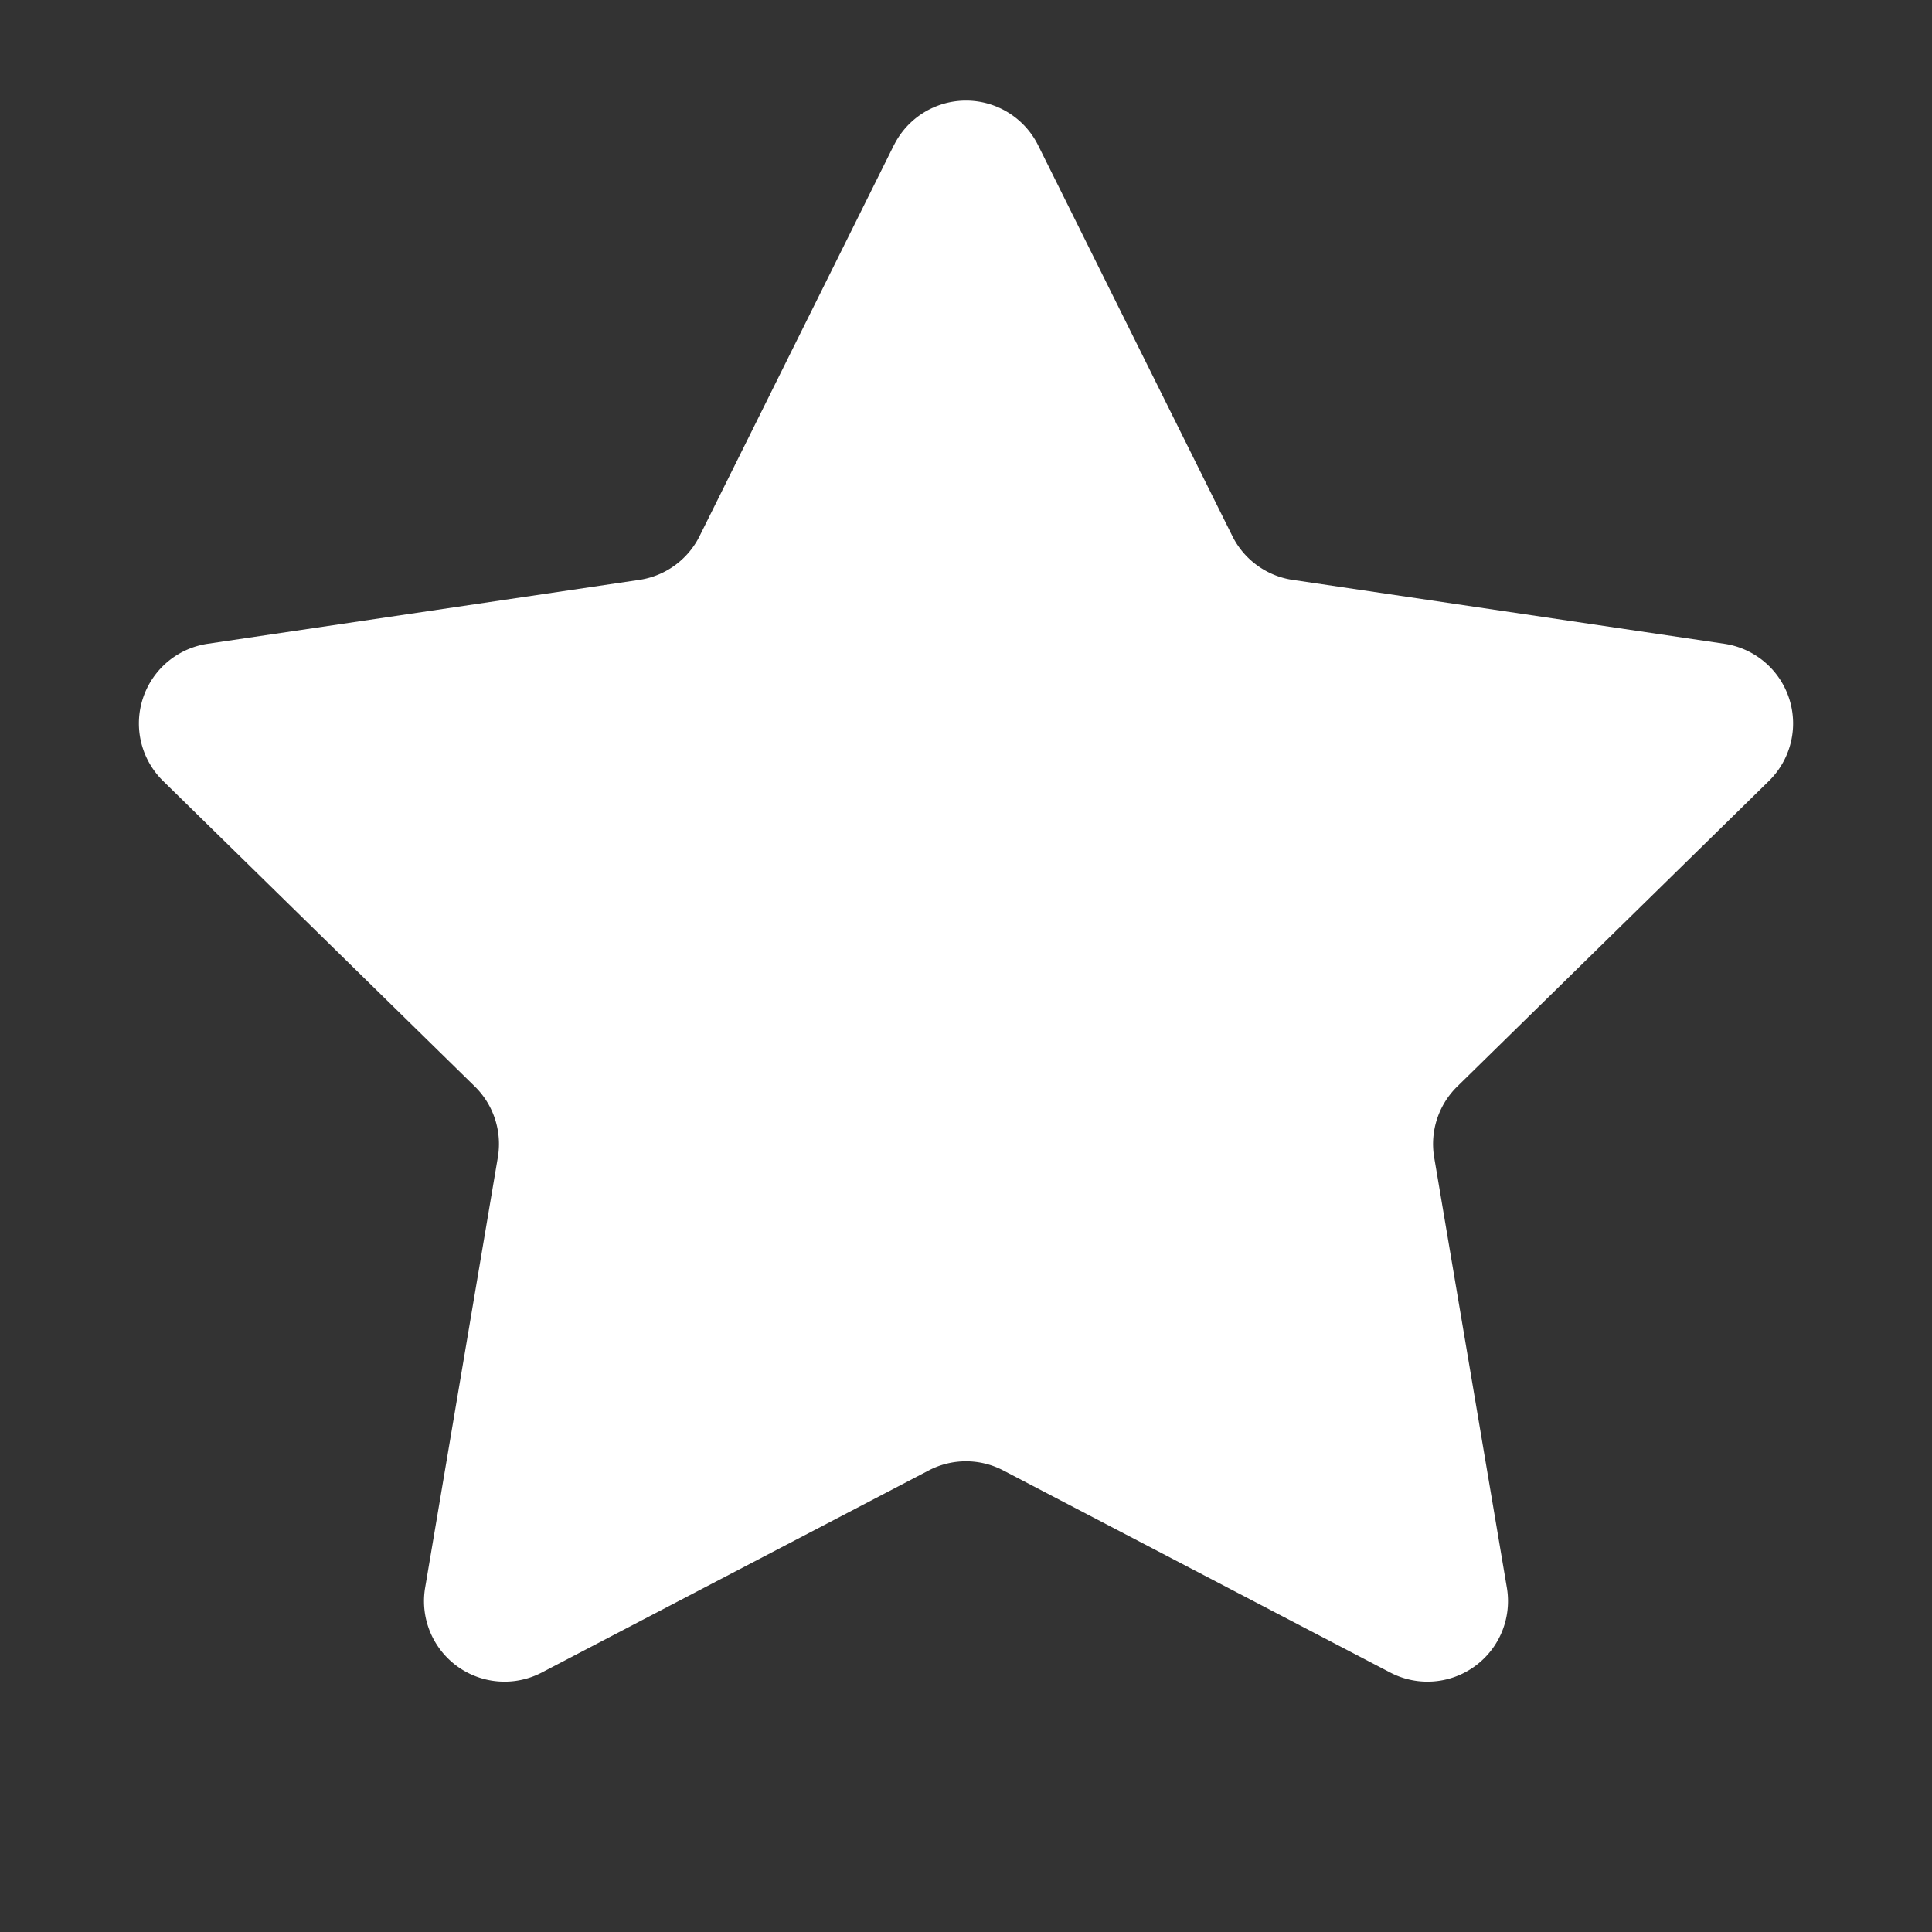
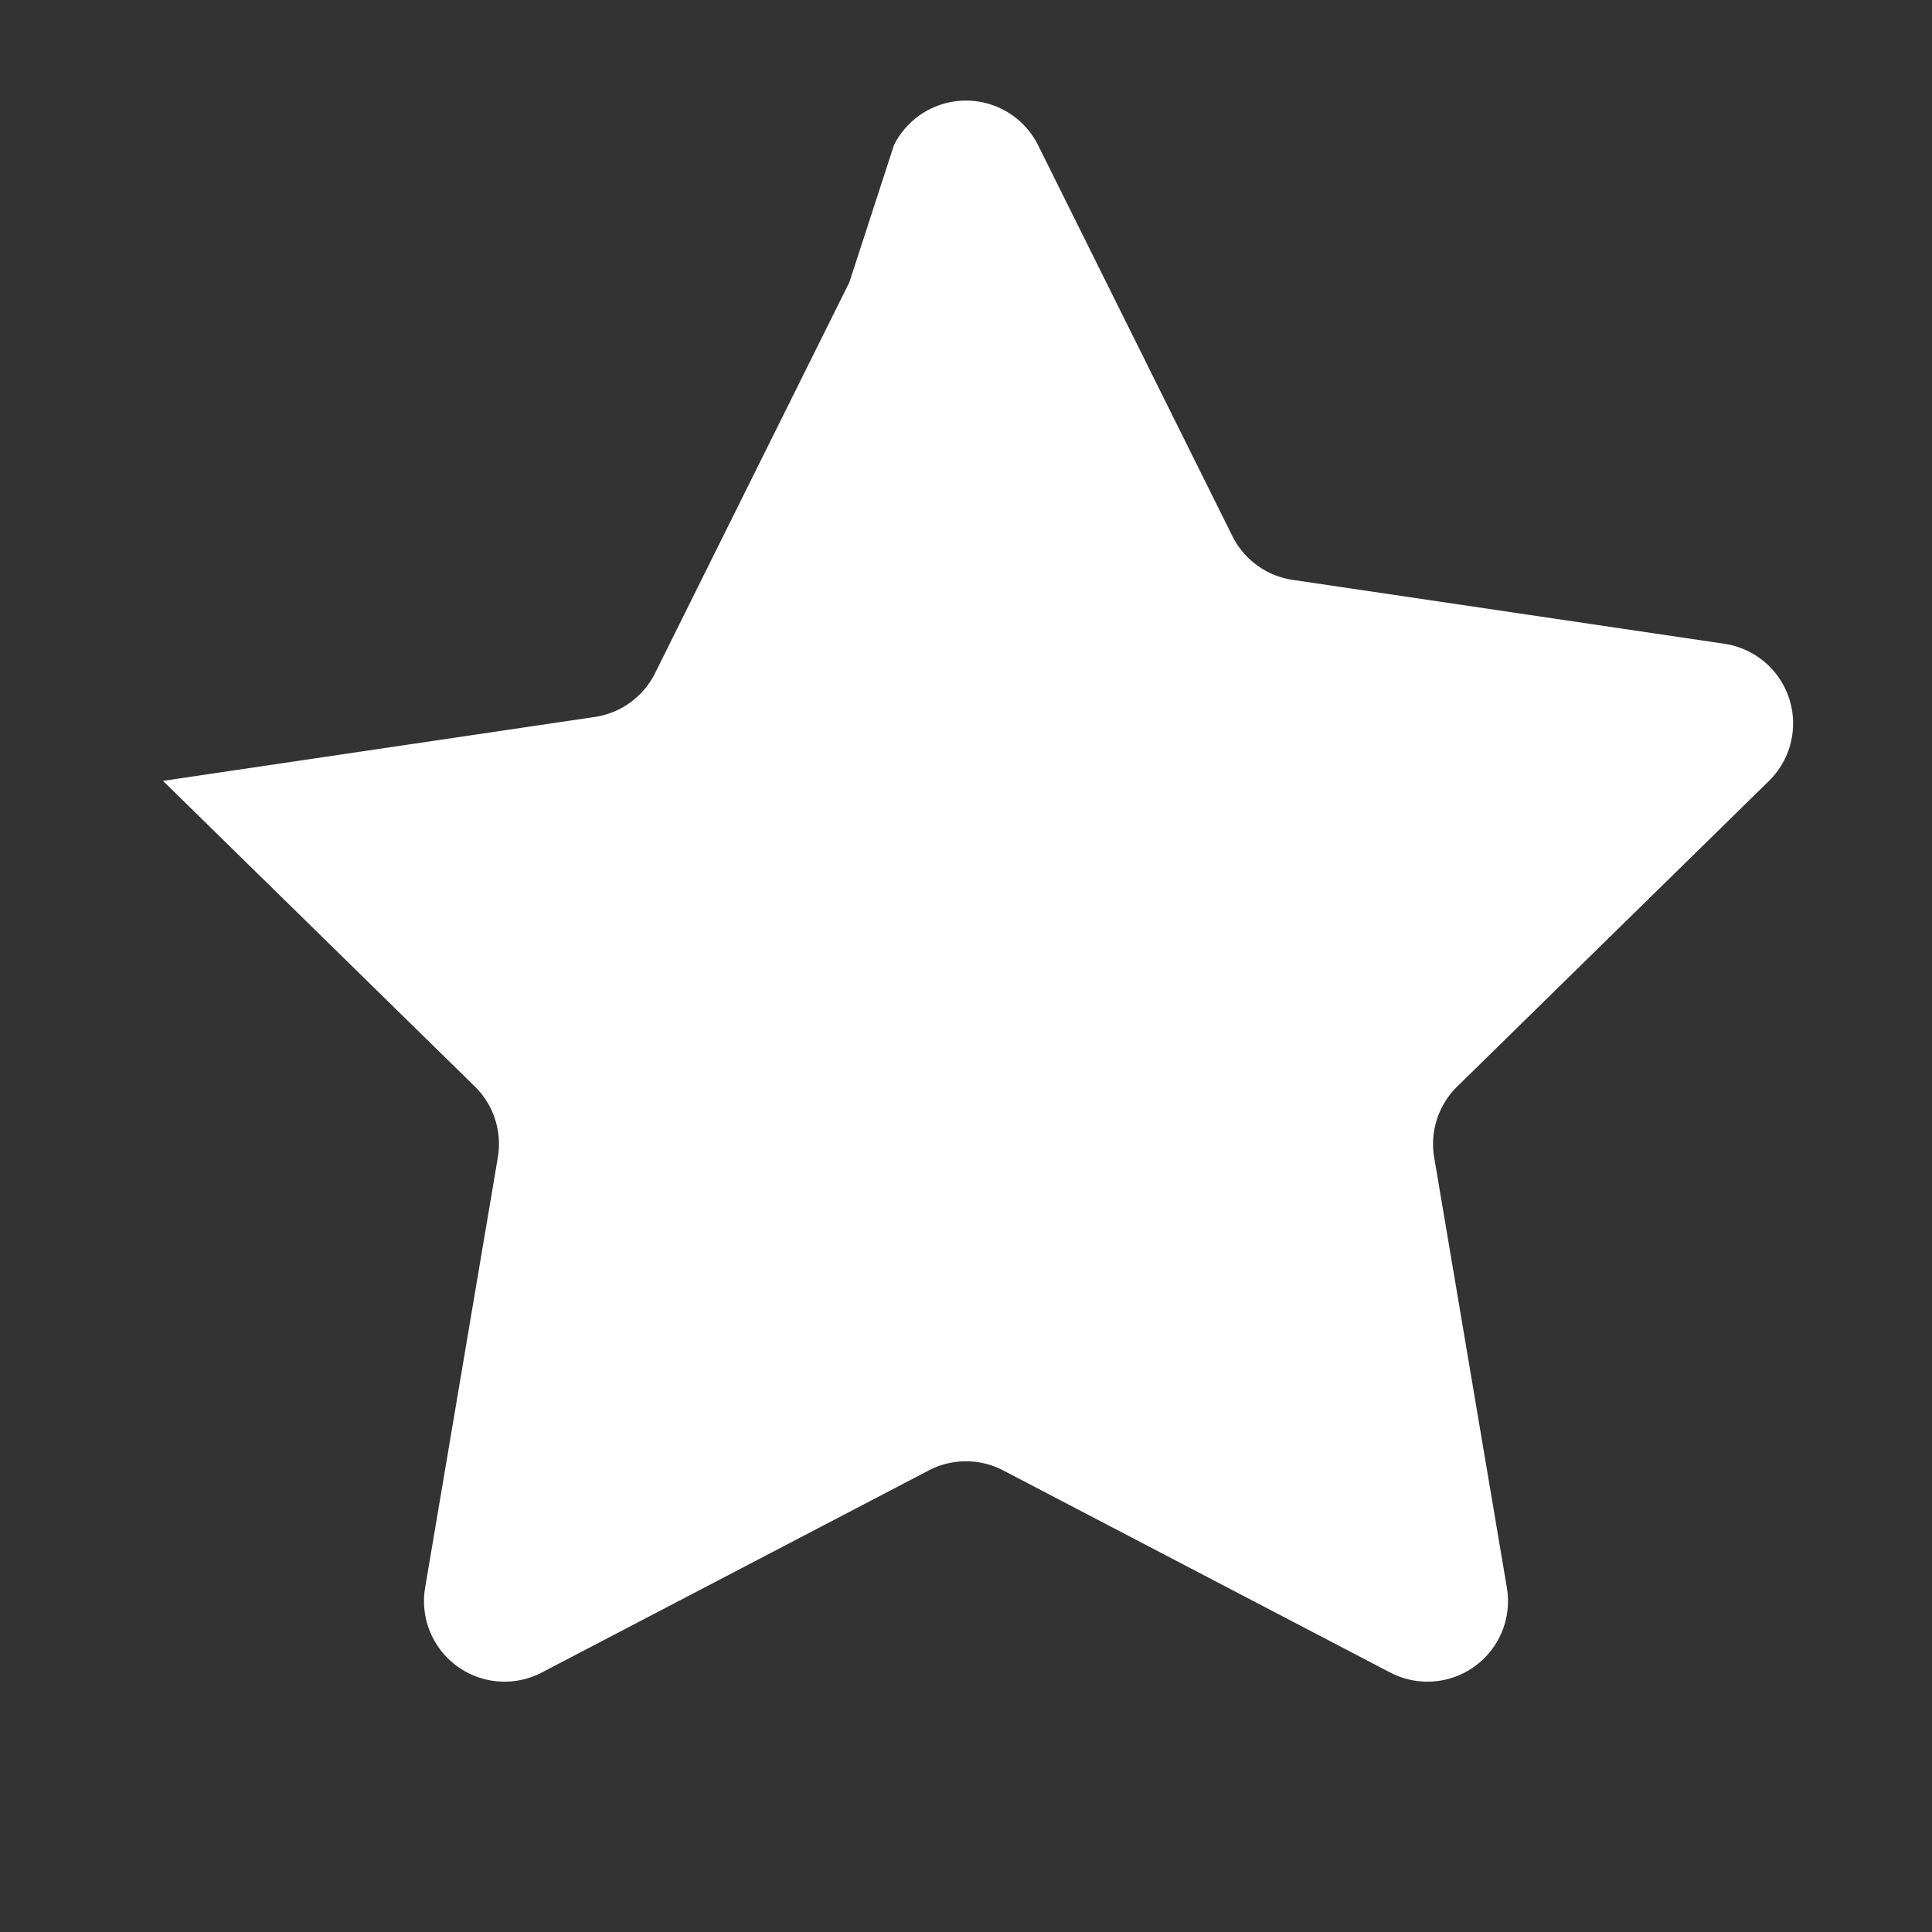
<svg xmlns="http://www.w3.org/2000/svg" width="22" height="22" fill="none">
  <rect width="100%" height="100%" fill="#333333" stroke="none" />
-   <path fill="#fff" d="M10.18 1.652a.917.917 0 0 1 1.64 0l2.213 4.452c.133.268.39.455.686.499l4.918.728a.917.917 0 0 1 .507 1.561l-3.55 3.48a.917.917 0 0 0-.263.806l.828 4.902a.917.917 0 0 1-1.329.965l-4.406-2.301a.917.917 0 0 0-.848 0L6.17 19.045a.917.917 0 0 1-1.329-.965l.828-4.901a.917.917 0 0 0-.263-.808l-3.55-3.479a.917.917 0 0 1 .507-1.561l4.918-.728a.917.917 0 0 0 .686-.5l2.212-4.45z" />
+   <path fill="#fff" d="M10.18 1.652a.917.917 0 0 1 1.64 0l2.213 4.452c.133.268.39.455.686.499l4.918.728a.917.917 0 0 1 .507 1.561l-3.55 3.48a.917.917 0 0 0-.263.806l.828 4.902a.917.917 0 0 1-1.329.965l-4.406-2.301a.917.917 0 0 0-.848 0L6.17 19.045a.917.917 0 0 1-1.329-.965l.828-4.901a.917.917 0 0 0-.263-.808l-3.55-3.479l4.918-.728a.917.917 0 0 0 .686-.5l2.212-4.45z" />
</svg>